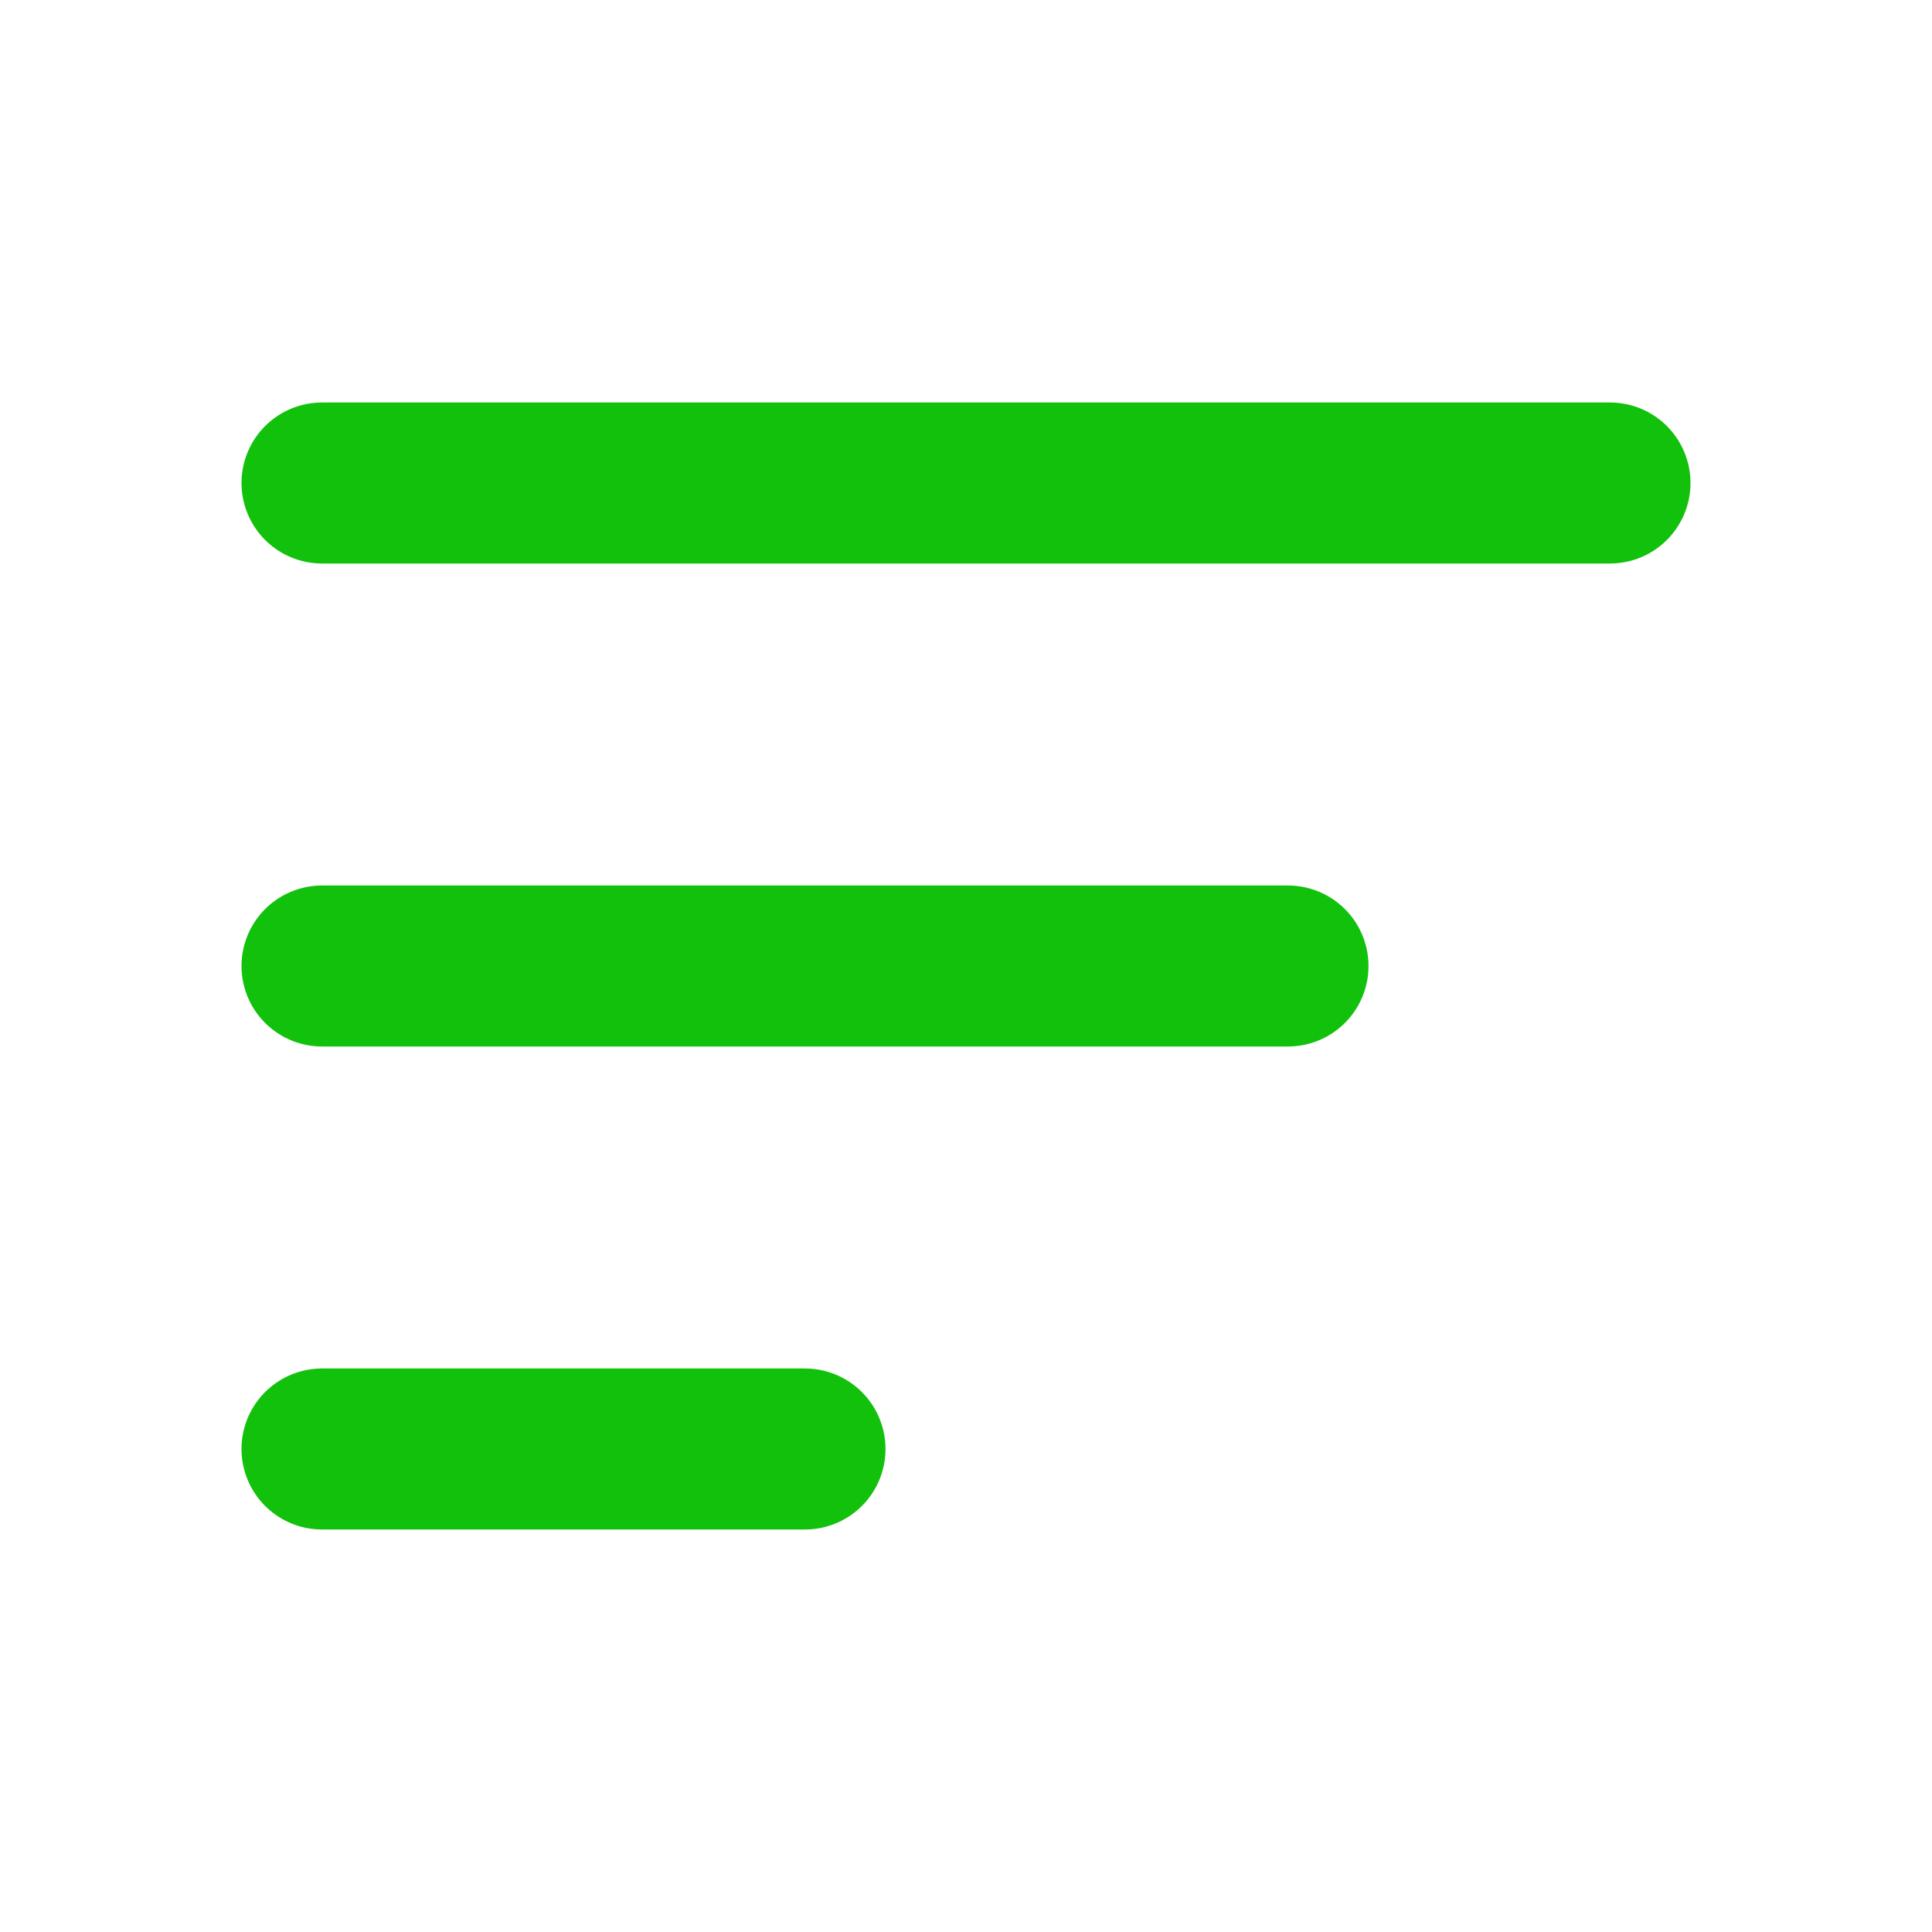
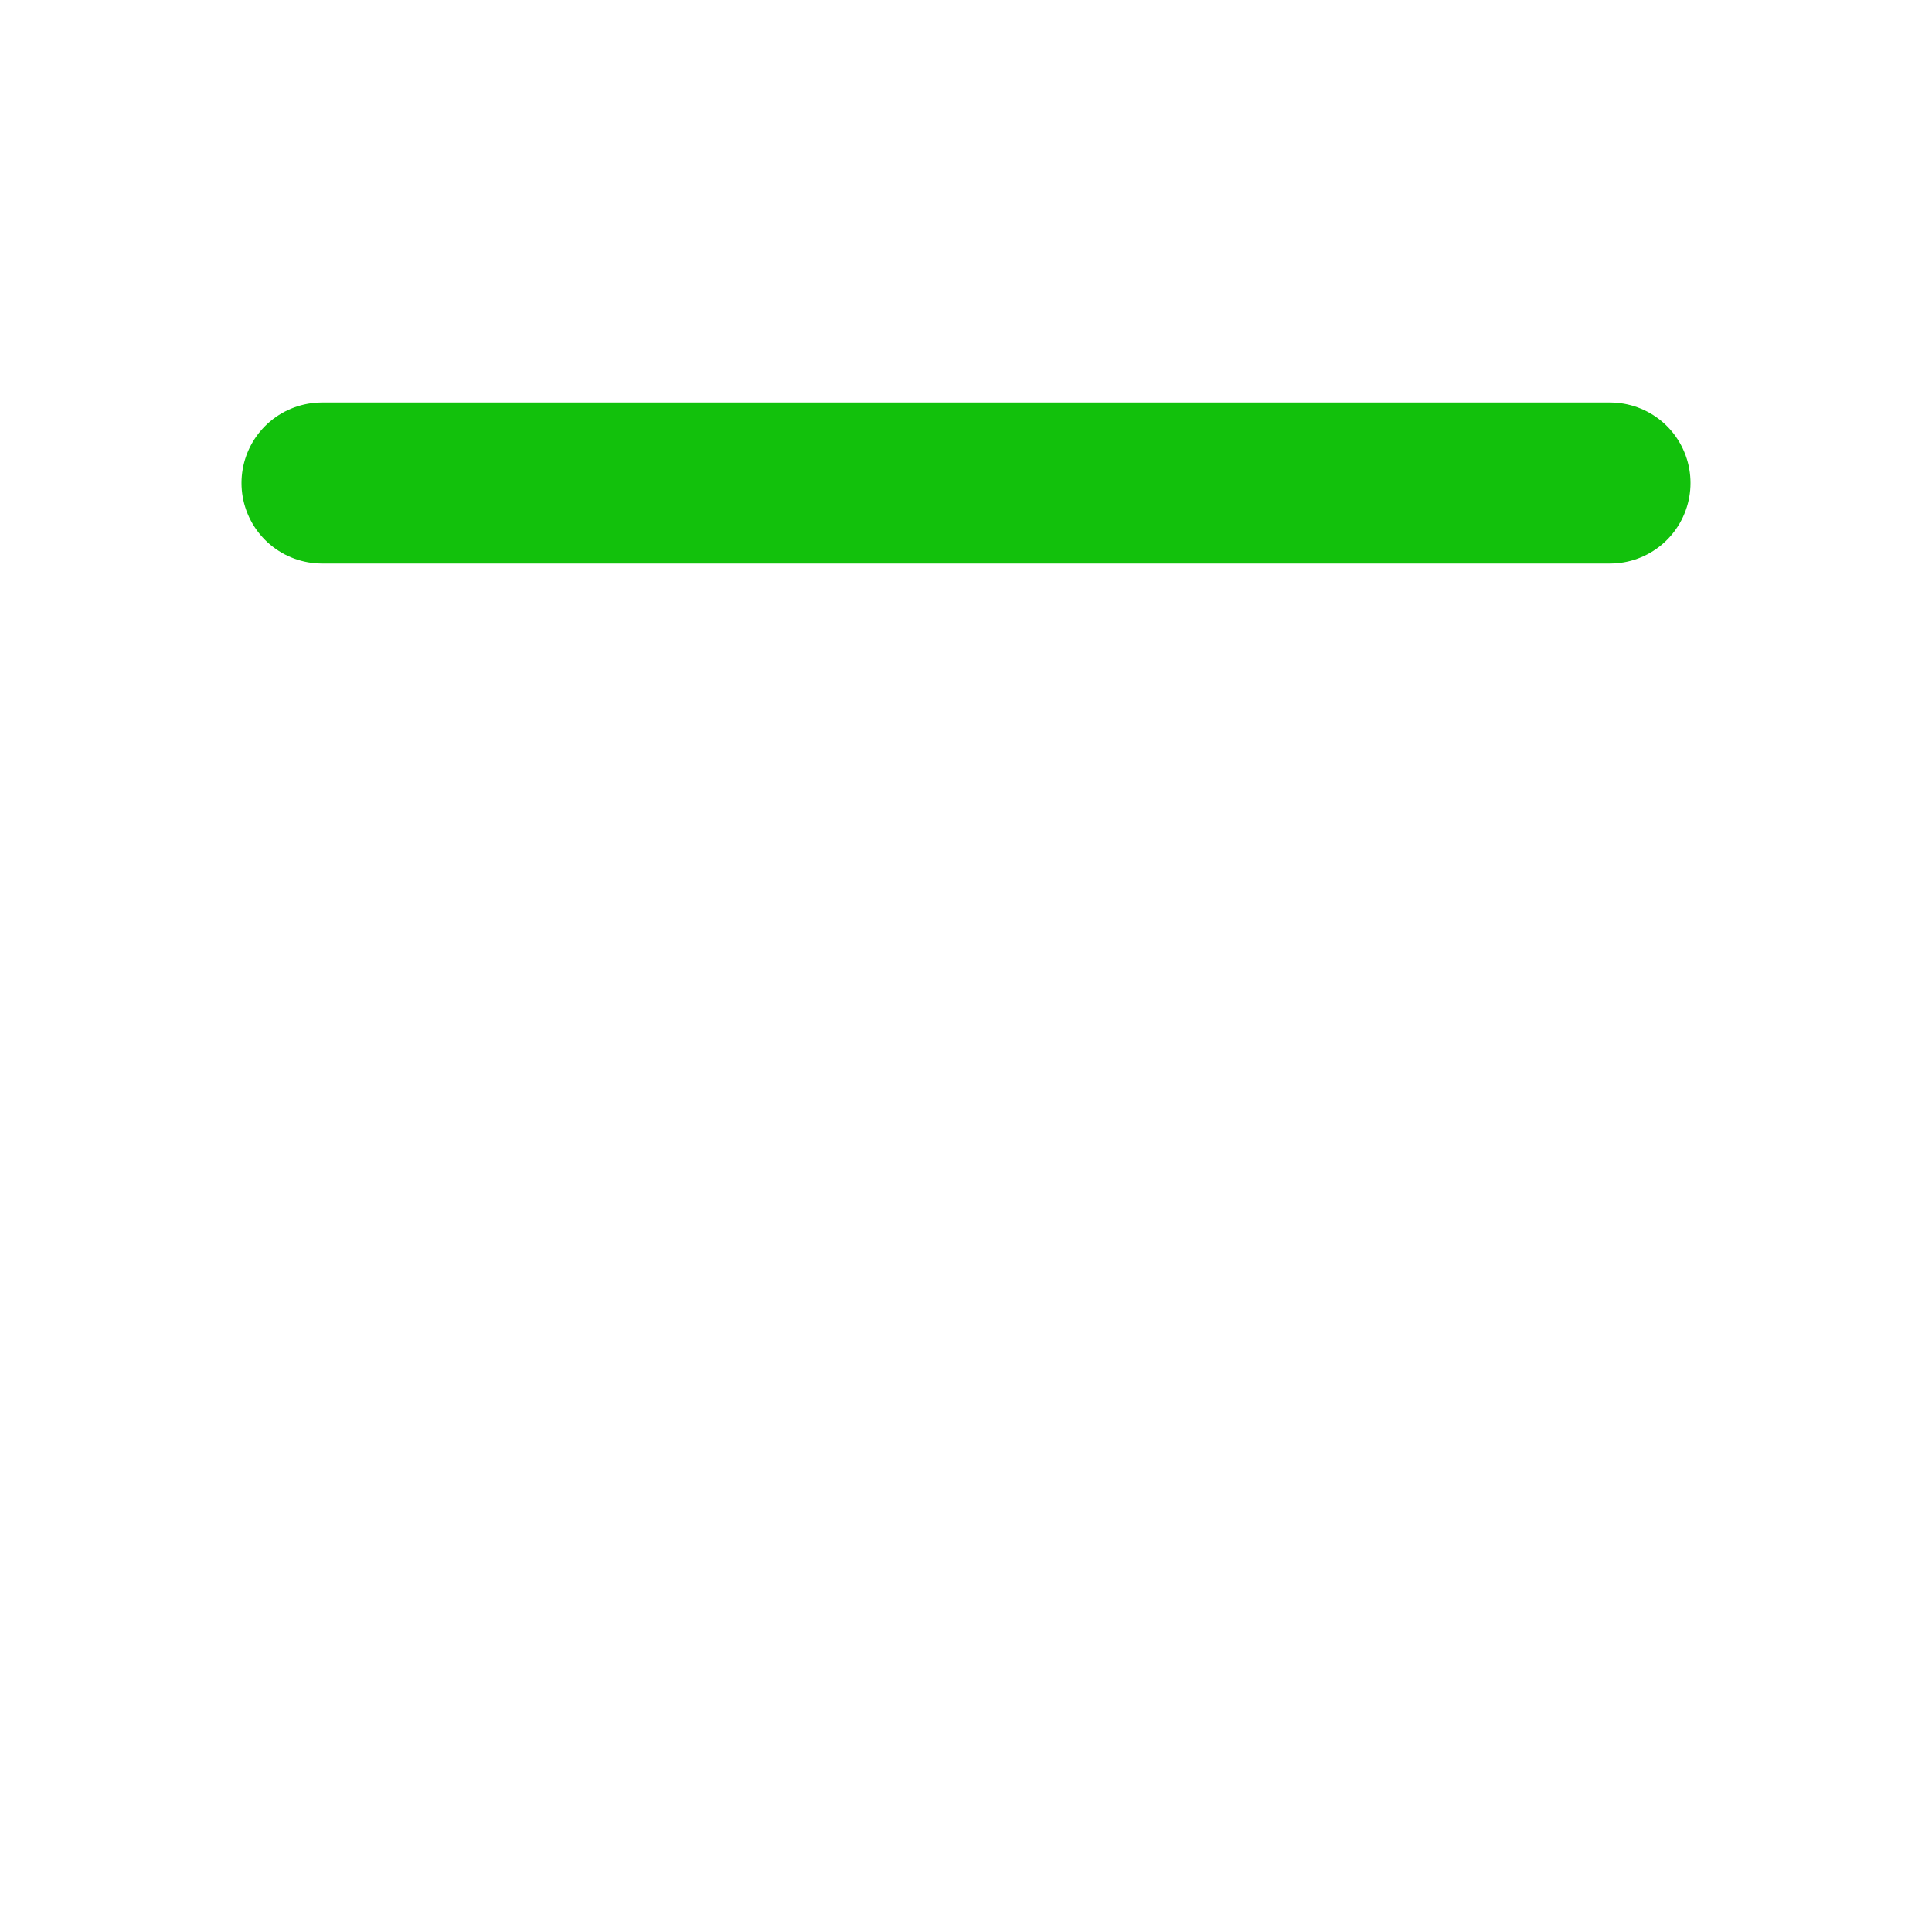
<svg xmlns="http://www.w3.org/2000/svg" width="30px" height="30px" viewBox="0 0 30 30" version="1.1">
  <g id="surface1">
-     <path style="fill:none;stroke-width:2;stroke-linecap:round;stroke-linejoin:miter;stroke:rgb(7.059%,75.686%,4.706%);stroke-opacity:1;stroke-miterlimit:4;" d="M 4 18 L 10 18 " transform="matrix(1.25,0,0,1.25,0,0)" />
-     <path style="fill:none;stroke-width:2;stroke-linecap:round;stroke-linejoin:miter;stroke:rgb(7.059%,75.686%,4.706%);stroke-opacity:1;stroke-miterlimit:4;" d="M 4 12 L 16 12 " transform="matrix(1.25,0,0,1.25,0,0)" />
    <path style="fill:none;stroke-width:2;stroke-linecap:round;stroke-linejoin:miter;stroke:rgb(7.059%,75.686%,4.706%);stroke-opacity:1;stroke-miterlimit:4;" d="M 4 6 L 20 6 " transform="matrix(1.25,0,0,1.25,0,0)" />
  </g>
</svg>